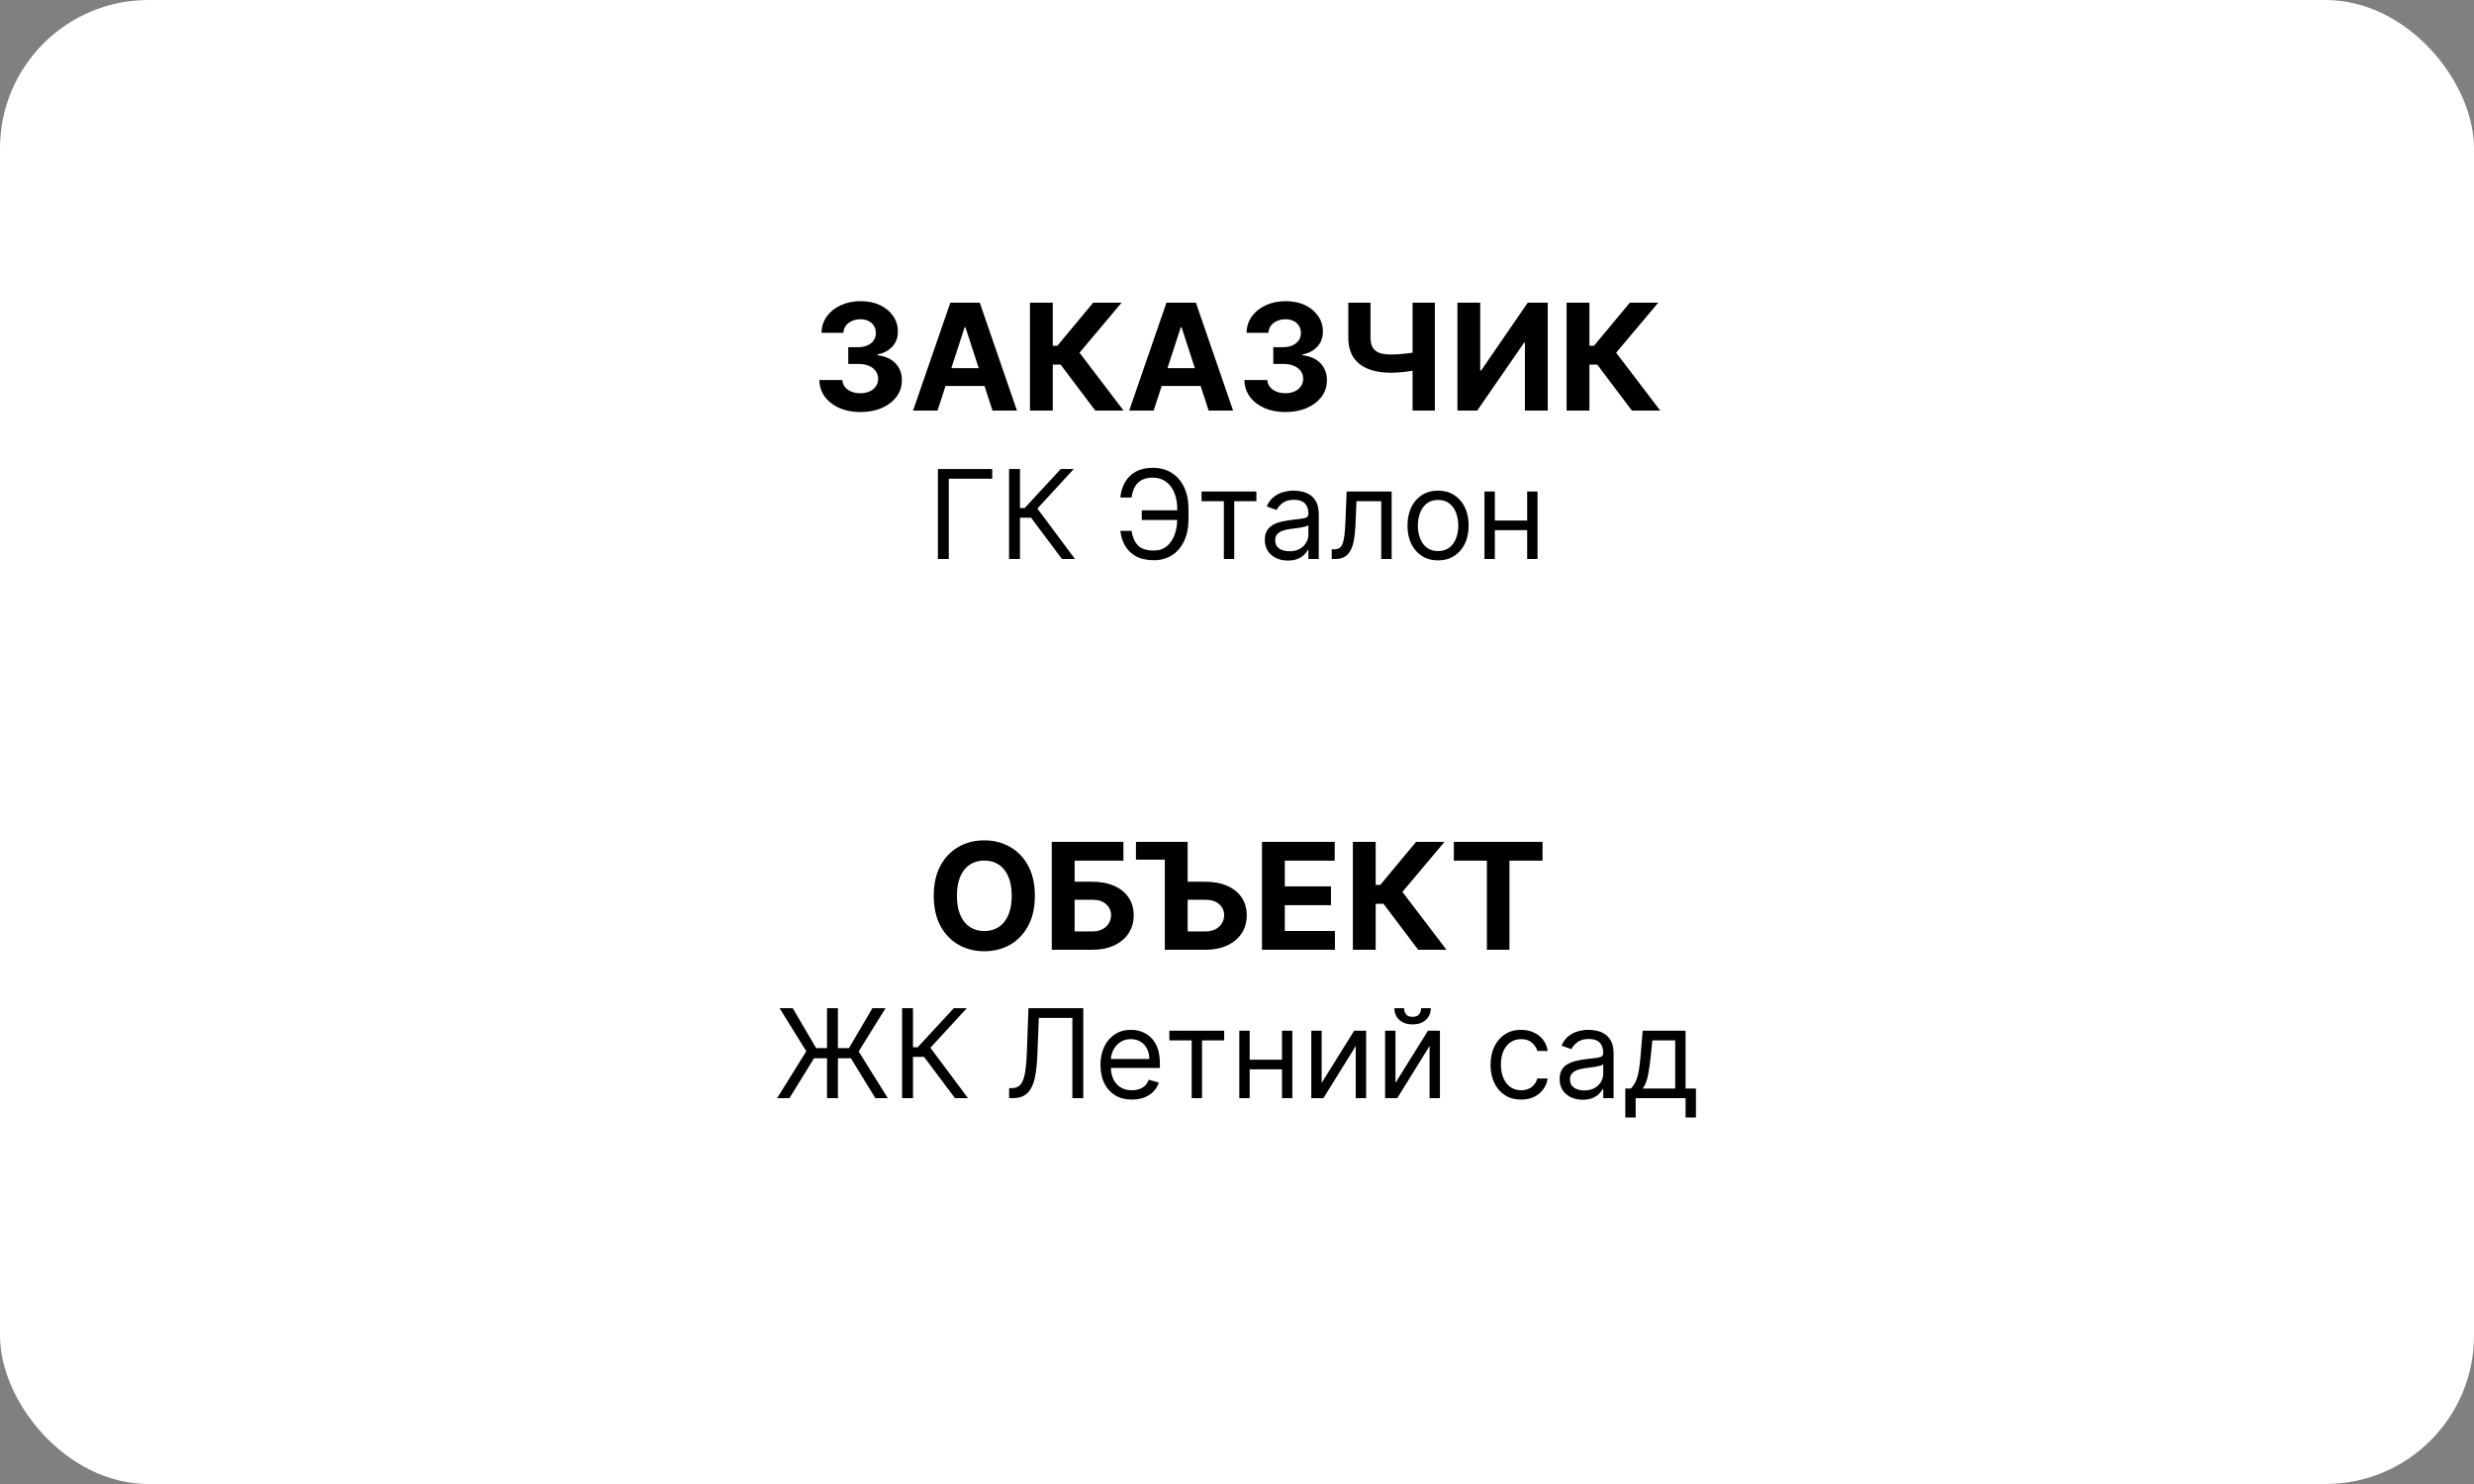
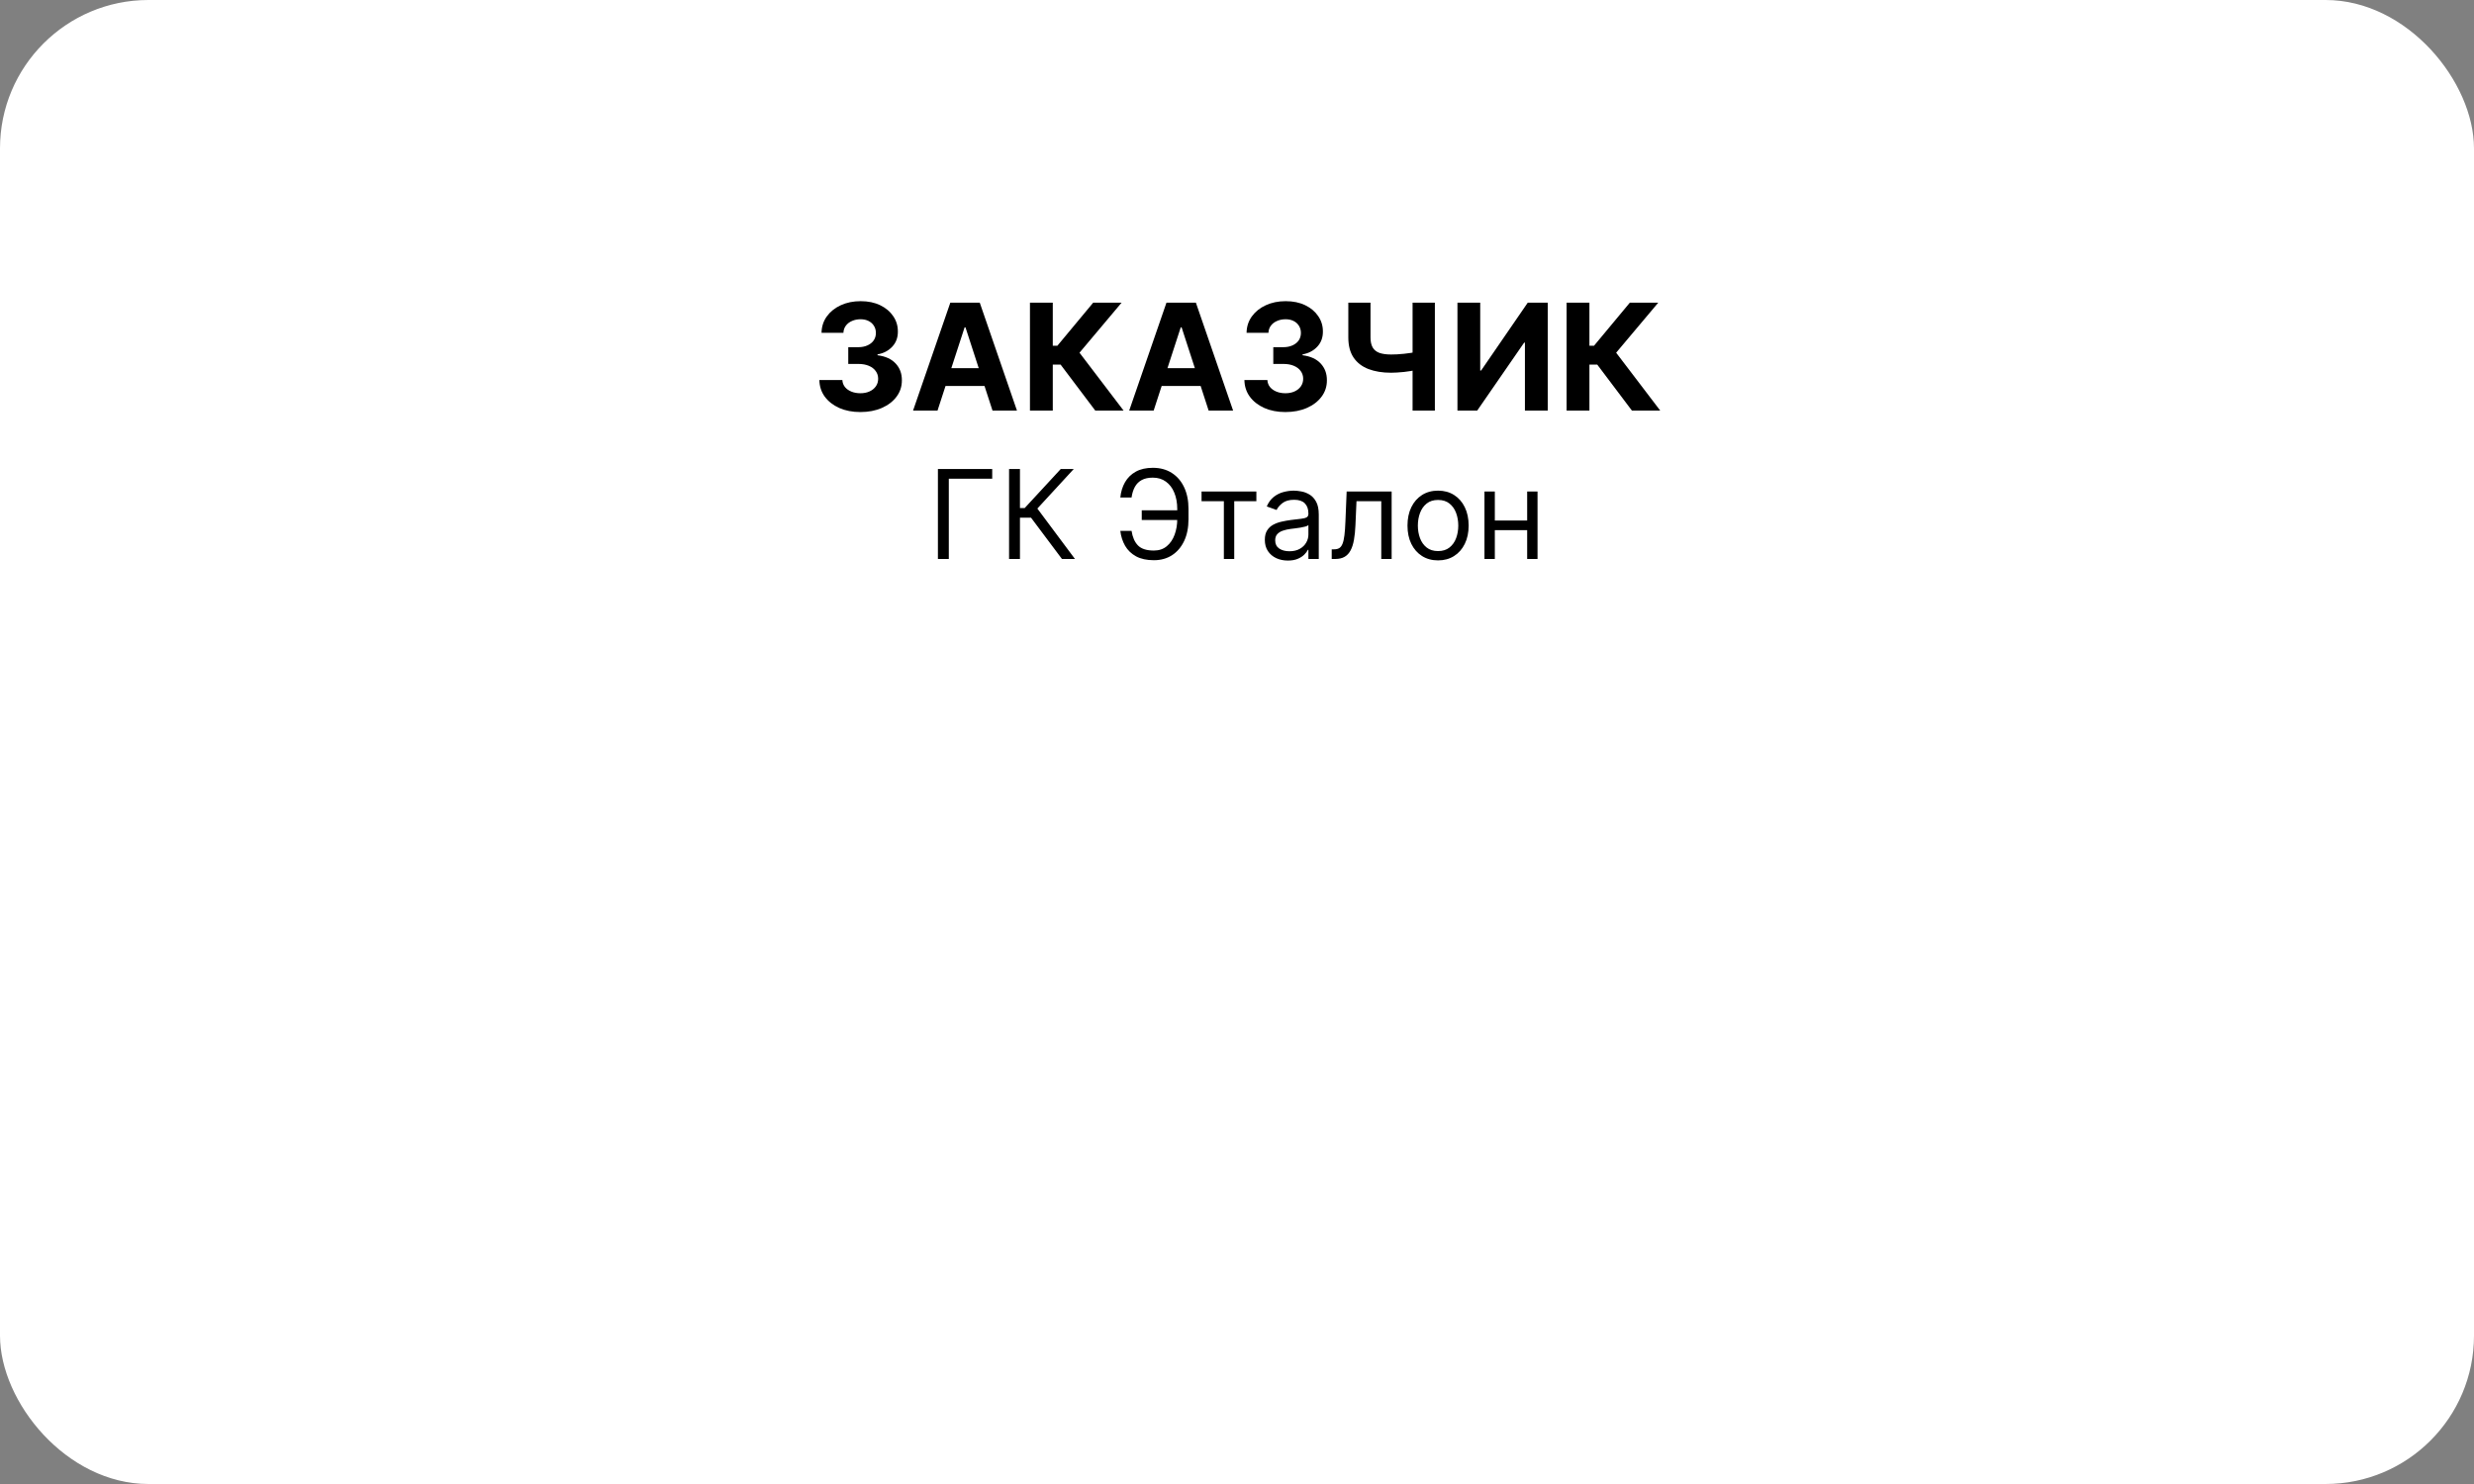
<svg xmlns="http://www.w3.org/2000/svg" width="500" height="300" viewBox="0 0 500 300" fill="none">
  <rect x="0" y="0" width="500" height="300" fill="#808080" stroke="none" />
  <rect width="500" height="300" rx="30" fill="white" />
  <path d="M173.876 83.298C172.285 83.298 170.868 83.025 169.625 82.478C168.39 81.924 167.413 81.164 166.696 80.198C165.985 79.225 165.62 78.103 165.598 76.832H170.243C170.272 77.364 170.446 77.833 170.765 78.238C171.092 78.636 171.525 78.945 172.065 79.165C172.605 79.385 173.212 79.495 173.887 79.495C174.59 79.495 175.211 79.371 175.751 79.122C176.291 78.874 176.713 78.529 177.019 78.089C177.324 77.648 177.477 77.141 177.477 76.565C177.477 75.983 177.314 75.468 176.987 75.021C176.667 74.566 176.206 74.211 175.602 73.955C175.005 73.7 174.295 73.572 173.471 73.572H171.436V70.184H173.471C174.167 70.184 174.782 70.063 175.314 69.822C175.854 69.58 176.273 69.246 176.571 68.82C176.87 68.387 177.019 67.883 177.019 67.308C177.019 66.761 176.887 66.281 176.625 65.869C176.369 65.45 176.007 65.124 175.538 64.889C175.076 64.655 174.537 64.538 173.919 64.538C173.294 64.538 172.722 64.651 172.203 64.879C171.685 65.099 171.27 65.415 170.957 65.827C170.645 66.239 170.478 66.722 170.456 67.276H166.035C166.056 66.019 166.415 64.91 167.111 63.952C167.807 62.993 168.745 62.244 169.924 61.704C171.11 61.157 172.449 60.883 173.94 60.883C175.446 60.883 176.763 61.157 177.892 61.704C179.022 62.251 179.899 62.989 180.524 63.92C181.156 64.843 181.468 65.88 181.461 67.031C181.468 68.252 181.088 69.271 180.321 70.088C179.561 70.905 178.571 71.423 177.349 71.644V71.814C178.954 72.02 180.176 72.577 181.014 73.487C181.859 74.388 182.278 75.518 182.271 76.874C182.278 78.117 181.919 79.222 181.195 80.188C180.478 81.153 179.487 81.913 178.223 82.467C176.958 83.021 175.51 83.298 173.876 83.298ZM189.475 83H184.532L192.064 61.182H198.009L205.53 83H200.587L195.122 66.168H194.951L189.475 83ZM189.166 74.424H200.843V78.025H189.166V74.424ZM221.356 83L214.346 73.7H212.769V83H208.156V61.182H212.769V69.896H213.696L220.94 61.182H226.682L218.17 71.303L227.077 83H221.356ZM233.157 83H228.214L235.746 61.182H241.69L249.212 83H244.268L238.803 66.168H238.633L233.157 83ZM232.848 74.424H244.524V78.025H232.848V74.424ZM259.775 83.298C258.184 83.298 256.767 83.025 255.524 82.478C254.288 81.924 253.311 81.164 252.594 80.198C251.884 79.225 251.518 78.103 251.497 76.832H256.142C256.17 77.364 256.344 77.833 256.664 78.238C256.99 78.636 257.424 78.945 257.963 79.165C258.503 79.385 259.11 79.495 259.785 79.495C260.488 79.495 261.11 79.371 261.65 79.122C262.189 78.874 262.612 78.529 262.917 78.089C263.223 77.648 263.375 77.141 263.375 76.565C263.375 75.983 263.212 75.468 262.885 75.021C262.566 74.566 262.104 74.211 261.5 73.955C260.904 73.7 260.194 73.572 259.37 73.572H257.335V70.184H259.37C260.066 70.184 260.68 70.063 261.213 69.822C261.752 69.58 262.172 69.246 262.47 68.82C262.768 68.387 262.917 67.883 262.917 67.308C262.917 66.761 262.786 66.281 262.523 65.869C262.267 65.45 261.905 65.124 261.436 64.889C260.975 64.655 260.435 64.538 259.817 64.538C259.192 64.538 258.62 64.651 258.102 64.879C257.583 65.099 257.168 65.415 256.855 65.827C256.543 66.239 256.376 66.722 256.355 67.276H251.934C251.955 66.019 252.314 64.91 253.01 63.952C253.706 62.993 254.643 62.244 255.822 61.704C257.008 61.157 258.347 60.883 259.838 60.883C261.344 60.883 262.662 61.157 263.791 61.704C264.92 62.251 265.797 62.989 266.422 63.92C267.054 64.843 267.367 65.88 267.36 67.031C267.367 68.252 266.987 69.271 266.22 70.088C265.46 70.905 264.469 71.423 263.248 71.644V71.814C264.853 72.02 266.074 72.577 266.912 73.487C267.757 74.388 268.176 75.518 268.169 76.874C268.176 78.117 267.818 79.222 267.093 80.188C266.376 81.153 265.385 81.913 264.121 82.467C262.857 83.021 261.408 83.298 259.775 83.298ZM272.497 61.182H276.982V68.213C276.982 69.051 277.128 69.726 277.419 70.237C277.71 70.742 278.161 71.107 278.772 71.335C279.39 71.555 280.182 71.665 281.148 71.665C281.489 71.665 281.89 71.654 282.352 71.633C282.813 71.604 283.289 71.565 283.779 71.516C284.276 71.466 284.745 71.406 285.186 71.335C285.626 71.263 285.992 71.182 286.283 71.09V74.733C285.985 74.832 285.612 74.921 285.164 74.999C284.724 75.07 284.259 75.134 283.769 75.191C283.279 75.241 282.803 75.28 282.341 75.308C281.879 75.337 281.482 75.351 281.148 75.351C279.394 75.351 277.867 75.102 276.567 74.605C275.267 74.101 274.262 73.323 273.552 72.272C272.849 71.221 272.497 69.868 272.497 68.213V61.182ZM285.484 61.182H289.99V83H285.484V61.182ZM294.553 61.182H299.155V74.903H299.336L308.764 61.182H312.802V83H308.189V69.268H308.029L298.548 83H294.553V61.182ZM329.813 83L322.803 73.7H321.226V83H316.613V61.182H321.226V69.896H322.153L329.397 61.182H335.139L326.627 71.303L335.534 83H329.813ZM200.528 94.818V96.771H191.757V113H189.555V94.818H200.528ZM214.624 113L208.374 104.655H206.137V113H203.935V94.818H206.137V102.702H207.096L214.375 94.818H217.003L209.652 102.808L217.252 113H214.624ZM238.244 103.163V105.116H230.751V103.163H238.244ZM226.418 107.318H228.691C228.886 108.597 229.318 109.579 229.987 110.266C230.656 110.952 231.727 111.295 233.201 111.295C234.243 111.295 235.113 111.002 235.811 110.417C236.515 109.831 237.042 109.055 237.391 108.091C237.746 107.126 237.924 106.075 237.924 104.939V102.915C237.924 101.66 237.726 100.556 237.329 99.603C236.938 98.644 236.373 97.899 235.633 97.366C234.9 96.828 234.018 96.558 232.988 96.558C232.088 96.558 231.342 96.718 230.751 97.038C230.159 97.357 229.697 97.816 229.366 98.414C229.034 99.011 228.809 99.731 228.691 100.571H226.418C226.537 99.411 226.853 98.381 227.368 97.481C227.889 96.576 228.614 95.866 229.543 95.351C230.478 94.83 231.627 94.57 232.988 94.57C234.467 94.57 235.746 94.916 236.823 95.608C237.9 96.295 238.732 97.263 239.318 98.511C239.904 99.754 240.197 101.21 240.197 102.879V104.974C240.197 106.643 239.907 108.099 239.327 109.342C238.747 110.579 237.933 111.541 236.885 112.228C235.838 112.908 234.61 113.249 233.201 113.249C231.757 113.249 230.555 112.988 229.597 112.467C228.644 111.941 227.907 111.23 227.386 110.337C226.871 109.437 226.548 108.431 226.418 107.318ZM242.836 101.317V99.364H253.915V101.317H249.441V113H247.346V101.317H242.836ZM260.276 113.32C259.412 113.32 258.628 113.157 257.923 112.831C257.219 112.5 256.66 112.023 256.246 111.402C255.831 110.775 255.624 110.017 255.624 109.129C255.624 108.348 255.778 107.715 256.086 107.229C256.394 106.738 256.805 106.353 257.32 106.075C257.835 105.797 258.403 105.59 259.024 105.454C259.652 105.312 260.282 105.199 260.915 105.116C261.744 105.01 262.416 104.93 262.931 104.877C263.451 104.818 263.83 104.72 264.067 104.584C264.31 104.448 264.431 104.211 264.431 103.874V103.803C264.431 102.927 264.191 102.246 263.712 101.761C263.238 101.275 262.519 101.033 261.555 101.033C260.554 101.033 259.77 101.252 259.202 101.69C258.634 102.128 258.234 102.595 258.003 103.092L256.015 102.382C256.37 101.554 256.843 100.908 257.435 100.447C258.033 99.979 258.684 99.654 259.388 99.47C260.099 99.281 260.797 99.186 261.483 99.186C261.921 99.186 262.425 99.239 262.993 99.346C263.567 99.447 264.12 99.657 264.653 99.976C265.191 100.296 265.638 100.778 265.993 101.423C266.349 102.068 266.526 102.933 266.526 104.016V113H264.431V111.153H264.324C264.182 111.449 263.946 111.766 263.614 112.103C263.283 112.441 262.842 112.728 262.291 112.964C261.741 113.201 261.069 113.32 260.276 113.32ZM260.596 111.438C261.424 111.438 262.123 111.275 262.691 110.949C263.265 110.624 263.697 110.203 263.987 109.689C264.283 109.174 264.431 108.632 264.431 108.064V106.146C264.342 106.253 264.147 106.35 263.845 106.439C263.549 106.522 263.206 106.596 262.815 106.661C262.43 106.72 262.055 106.774 261.688 106.821C261.327 106.862 261.034 106.898 260.809 106.928C260.264 106.999 259.755 107.114 259.282 107.274C258.814 107.428 258.435 107.661 258.145 107.975C257.861 108.283 257.719 108.703 257.719 109.236C257.719 109.964 257.989 110.514 258.527 110.887C259.072 111.254 259.761 111.438 260.596 111.438ZM269.143 113V111.047H269.64C270.048 111.047 270.389 110.967 270.661 110.807C270.933 110.641 271.152 110.354 271.318 109.946C271.49 109.532 271.62 108.958 271.709 108.224C271.803 107.484 271.871 106.543 271.913 105.401L272.161 99.364H281.252V113H279.157V101.317H274.15L273.937 106.182C273.89 107.3 273.789 108.286 273.635 109.138C273.487 109.984 273.259 110.695 272.951 111.269C272.65 111.843 272.247 112.275 271.744 112.565C271.241 112.855 270.611 113 269.853 113H269.143ZM290.636 113.284C289.405 113.284 288.325 112.991 287.396 112.405C286.472 111.819 285.75 111 285.229 109.946C284.715 108.893 284.457 107.661 284.457 106.253C284.457 104.832 284.715 103.592 285.229 102.533C285.75 101.474 286.472 100.651 287.396 100.065C288.325 99.479 289.405 99.186 290.636 99.186C291.867 99.186 292.944 99.479 293.868 100.065C294.797 100.651 295.519 101.474 296.034 102.533C296.555 103.592 296.815 104.832 296.815 106.253C296.815 107.661 296.555 108.893 296.034 109.946C295.519 111 294.797 111.819 293.868 112.405C292.944 112.991 291.867 113.284 290.636 113.284ZM290.636 111.402C291.571 111.402 292.341 111.162 292.944 110.683C293.548 110.203 293.995 109.573 294.285 108.792C294.575 108.011 294.72 107.164 294.72 106.253C294.72 105.341 294.575 104.492 294.285 103.705C293.995 102.918 293.548 102.281 292.944 101.796C292.341 101.311 291.571 101.068 290.636 101.068C289.701 101.068 288.932 101.311 288.328 101.796C287.724 102.281 287.277 102.918 286.987 103.705C286.697 104.492 286.552 105.341 286.552 106.253C286.552 107.164 286.697 108.011 286.987 108.792C287.277 109.573 287.724 110.203 288.328 110.683C288.932 111.162 289.701 111.402 290.636 111.402ZM309.14 105.223V107.176H301.611V105.223H309.14ZM302.108 99.364V113H300.013V99.364H302.108ZM310.738 99.364V113H308.643V99.364H310.738Z" fill="black" />
-   <path d="M209.148 181.091C209.148 183.47 208.697 185.494 207.795 187.163C206.9 188.832 205.679 190.107 204.13 190.988C202.589 191.862 200.856 192.298 198.932 192.298C196.993 192.298 195.253 191.858 193.711 190.977C192.17 190.097 190.952 188.822 190.057 187.153C189.162 185.484 188.715 183.463 188.715 181.091C188.715 178.712 189.162 176.688 190.057 175.018C190.952 173.349 192.17 172.078 193.711 171.205C195.253 170.324 196.993 169.884 198.932 169.884C200.856 169.884 202.589 170.324 204.13 171.205C205.679 172.078 206.9 173.349 207.795 175.018C208.697 176.688 209.148 178.712 209.148 181.091ZM204.471 181.091C204.471 179.55 204.241 178.25 203.779 177.192C203.324 176.134 202.682 175.331 201.851 174.784C201.02 174.237 200.047 173.964 198.932 173.964C197.816 173.964 196.843 174.237 196.013 174.784C195.182 175.331 194.535 176.134 194.074 177.192C193.619 178.25 193.392 179.55 193.392 181.091C193.392 182.632 193.619 183.932 194.074 184.99C194.535 186.048 195.182 186.851 196.013 187.398C196.843 187.945 197.816 188.218 198.932 188.218C200.047 188.218 201.02 187.945 201.851 187.398C202.682 186.851 203.324 186.048 203.779 184.99C204.241 183.932 204.471 182.632 204.471 181.091ZM212.565 192V170.182H227.043V173.985H217.178V178.246H220.726C222.452 178.246 223.94 178.527 225.19 179.088C226.447 179.642 227.416 180.427 228.098 181.442C228.78 182.458 229.121 183.655 229.121 185.033C229.121 186.403 228.78 187.614 228.098 188.665C227.416 189.71 226.447 190.526 225.19 191.116C223.94 191.705 222.452 192 220.726 192H212.565ZM217.178 188.293H220.726C221.55 188.293 222.246 188.143 222.814 187.845C223.382 187.54 223.812 187.138 224.103 186.641C224.401 186.137 224.55 185.587 224.55 184.99C224.55 184.124 224.22 183.392 223.56 182.795C222.906 182.192 221.962 181.89 220.726 181.89H217.178V188.293ZM229.576 173.783V170.182H237.417V173.783H229.576ZM238.376 178.246H243.575C245.301 178.246 246.788 178.527 248.038 179.088C249.296 179.642 250.265 180.427 250.947 181.442C251.629 182.458 251.97 183.655 251.97 185.033C251.97 186.403 251.629 187.614 250.947 188.665C250.265 189.71 249.296 190.526 248.038 191.116C246.788 191.705 245.301 192 243.575 192H235.414V170.182H240.027V188.293H243.575C244.399 188.293 245.095 188.143 245.663 187.845C246.231 187.54 246.661 187.138 246.952 186.641C247.25 186.137 247.399 185.587 247.399 184.99C247.399 184.124 247.069 183.392 246.408 182.795C245.755 182.192 244.81 181.89 243.575 181.89H238.376V178.246ZM255.046 192V170.182H269.747V173.985H259.659V179.184H268.991V182.987H259.659V188.197H269.79V192H255.046ZM286.614 192L279.604 182.7H278.028V192H273.415V170.182H278.028V178.896H278.955L286.199 170.182H291.941L283.429 180.303L292.335 192H286.614ZM293.824 173.985V170.182H311.743V173.985H305.063V192H300.504V173.985H293.824ZM169.346 203.818V222H167.144V203.818H169.346ZM157.059 222L162.954 212.518L157.556 203.818H160.22L164.943 211.879H171.583L176.306 203.818H178.97L173.536 212.554L179.431 222H176.91L171.974 213.939H164.516L159.545 222H157.059ZM193.005 222L186.755 213.655H184.518V222H182.316V203.818H184.518V211.702H185.477L192.757 203.818H195.385L188.034 211.808L195.633 222H193.005ZM203.947 222V219.976H204.48C205.238 219.976 205.826 219.733 206.247 219.248C206.667 218.763 206.969 217.978 207.152 216.895C207.342 215.812 207.469 214.377 207.534 212.589L207.854 203.818H218.933V222H216.731V205.771H209.949L209.665 213.016C209.594 214.921 209.419 216.543 209.141 217.881C208.863 219.218 208.374 220.239 207.676 220.944C206.978 221.648 205.96 222 204.622 222H203.947ZM228.765 222.284C227.451 222.284 226.318 221.994 225.365 221.414C224.418 220.828 223.687 220.011 223.172 218.964C222.663 217.91 222.409 216.685 222.409 215.288C222.409 213.892 222.663 212.661 223.172 211.595C223.687 210.524 224.403 209.689 225.321 209.092C226.244 208.488 227.321 208.186 228.552 208.186C229.262 208.186 229.964 208.304 230.656 208.541C231.349 208.778 231.979 209.163 232.547 209.695C233.115 210.222 233.568 210.92 233.906 211.79C234.243 212.661 234.412 213.732 234.412 215.004V215.892H223.9V214.081H232.281C232.281 213.312 232.127 212.625 231.819 212.021C231.517 211.418 231.085 210.941 230.523 210.592C229.967 210.243 229.31 210.068 228.552 210.068C227.718 210.068 226.996 210.275 226.386 210.69C225.782 211.098 225.318 211.631 224.992 212.288C224.667 212.945 224.504 213.649 224.504 214.401V215.608C224.504 216.638 224.682 217.511 225.037 218.227C225.398 218.937 225.898 219.479 226.537 219.852C227.176 220.219 227.919 220.402 228.765 220.402C229.316 220.402 229.813 220.325 230.257 220.171C230.707 220.011 231.094 219.775 231.42 219.461C231.745 219.141 231.997 218.745 232.174 218.271L234.199 218.839C233.985 219.526 233.627 220.13 233.124 220.651C232.621 221.165 232 221.568 231.26 221.858C230.52 222.142 229.689 222.284 228.765 222.284ZM236.329 210.317V208.364H247.409V210.317H242.934V222H240.839V210.317H236.329ZM259.591 214.223V216.176H252.063V214.223H259.591ZM252.56 208.364V222H250.465V208.364H252.56ZM261.189 208.364V222H259.094V208.364H261.189ZM267.111 218.911L273.681 208.364H276.095V222H274V211.453L267.466 222H265.016V208.364H267.111V218.911ZM282.028 218.911L288.598 208.364H291.012V222H288.917V211.453L282.383 222H279.933V208.364H282.028V218.911ZM287.213 203.818H289.166C289.166 204.777 288.834 205.561 288.171 206.171C287.509 206.78 286.609 207.085 285.473 207.085C284.354 207.085 283.463 206.78 282.8 206.171C282.143 205.561 281.815 204.777 281.815 203.818H283.768C283.768 204.28 283.895 204.685 284.15 205.034C284.41 205.384 284.851 205.558 285.473 205.558C286.094 205.558 286.538 205.384 286.804 205.034C287.076 204.685 287.213 204.28 287.213 203.818ZM307.421 222.284C306.142 222.284 305.042 221.982 304.118 221.379C303.195 220.775 302.485 219.943 301.988 218.884C301.49 217.824 301.242 216.614 301.242 215.253C301.242 213.868 301.496 212.646 302.005 211.586C302.52 210.521 303.236 209.689 304.154 209.092C305.077 208.488 306.154 208.186 307.385 208.186C308.344 208.186 309.208 208.364 309.978 208.719C310.747 209.074 311.377 209.571 311.869 210.21C312.36 210.849 312.665 211.595 312.783 212.447H310.688C310.528 211.826 310.173 211.276 309.622 210.796C309.078 210.311 308.344 210.068 307.421 210.068C306.604 210.068 305.888 210.281 305.272 210.707C304.663 211.128 304.186 211.722 303.843 212.492C303.506 213.255 303.337 214.152 303.337 215.182C303.337 216.235 303.503 217.153 303.834 217.934C304.171 218.715 304.645 219.322 305.255 219.754C305.87 220.186 306.592 220.402 307.421 220.402C307.965 220.402 308.459 220.307 308.903 220.118C309.347 219.929 309.723 219.656 310.031 219.301C310.339 218.946 310.558 218.52 310.688 218.023H312.783C312.665 218.828 312.372 219.553 311.904 220.198C311.442 220.837 310.83 221.346 310.066 221.725C309.309 222.098 308.427 222.284 307.421 222.284ZM319.859 222.32C318.995 222.32 318.21 222.157 317.506 221.831C316.802 221.5 316.242 221.023 315.828 220.402C315.414 219.775 315.207 219.017 315.207 218.129C315.207 217.348 315.361 216.715 315.668 216.229C315.976 215.738 316.387 215.353 316.902 215.075C317.417 214.797 317.985 214.59 318.607 214.454C319.234 214.312 319.865 214.199 320.498 214.116C321.326 214.01 321.998 213.93 322.513 213.877C323.034 213.818 323.413 213.72 323.649 213.584C323.892 213.448 324.013 213.211 324.013 212.874V212.803C324.013 211.927 323.774 211.246 323.294 210.761C322.821 210.275 322.102 210.033 321.137 210.033C320.137 210.033 319.353 210.252 318.784 210.69C318.216 211.128 317.817 211.595 317.586 212.092L315.597 211.382C315.952 210.554 316.426 209.908 317.018 209.447C317.615 208.979 318.267 208.654 318.971 208.47C319.681 208.281 320.379 208.186 321.066 208.186C321.504 208.186 322.007 208.239 322.575 208.346C323.149 208.446 323.703 208.657 324.235 208.976C324.774 209.296 325.221 209.778 325.576 210.423C325.931 211.068 326.109 211.933 326.109 213.016V222H324.013V220.153H323.907C323.765 220.449 323.528 220.766 323.197 221.103C322.865 221.441 322.424 221.728 321.874 221.964C321.323 222.201 320.652 222.32 319.859 222.32ZM320.178 220.438C321.007 220.438 321.705 220.275 322.273 219.949C322.847 219.624 323.28 219.203 323.57 218.689C323.865 218.174 324.013 217.632 324.013 217.064V215.146C323.925 215.253 323.729 215.35 323.428 215.439C323.132 215.522 322.788 215.596 322.398 215.661C322.013 215.72 321.637 215.774 321.27 215.821C320.909 215.862 320.616 215.898 320.391 215.928C319.847 215.999 319.338 216.114 318.864 216.274C318.397 216.428 318.018 216.661 317.728 216.975C317.444 217.283 317.302 217.703 317.302 218.236C317.302 218.964 317.571 219.514 318.11 219.887C318.654 220.254 319.344 220.438 320.178 220.438ZM328.477 225.906V220.047H329.613C329.891 219.757 330.131 219.443 330.332 219.106C330.533 218.768 330.708 218.369 330.856 217.907C331.01 217.44 331.14 216.872 331.247 216.203C331.353 215.528 331.448 214.714 331.531 213.761L331.992 208.364H340.657V220.047H342.752V225.906H340.657V222H330.572V225.906H328.477ZM331.992 220.047H338.562V210.317H333.946L333.59 213.761C333.442 215.188 333.259 216.434 333.04 217.499C332.821 218.564 332.472 219.414 331.992 220.047Z" fill="black" />
</svg>